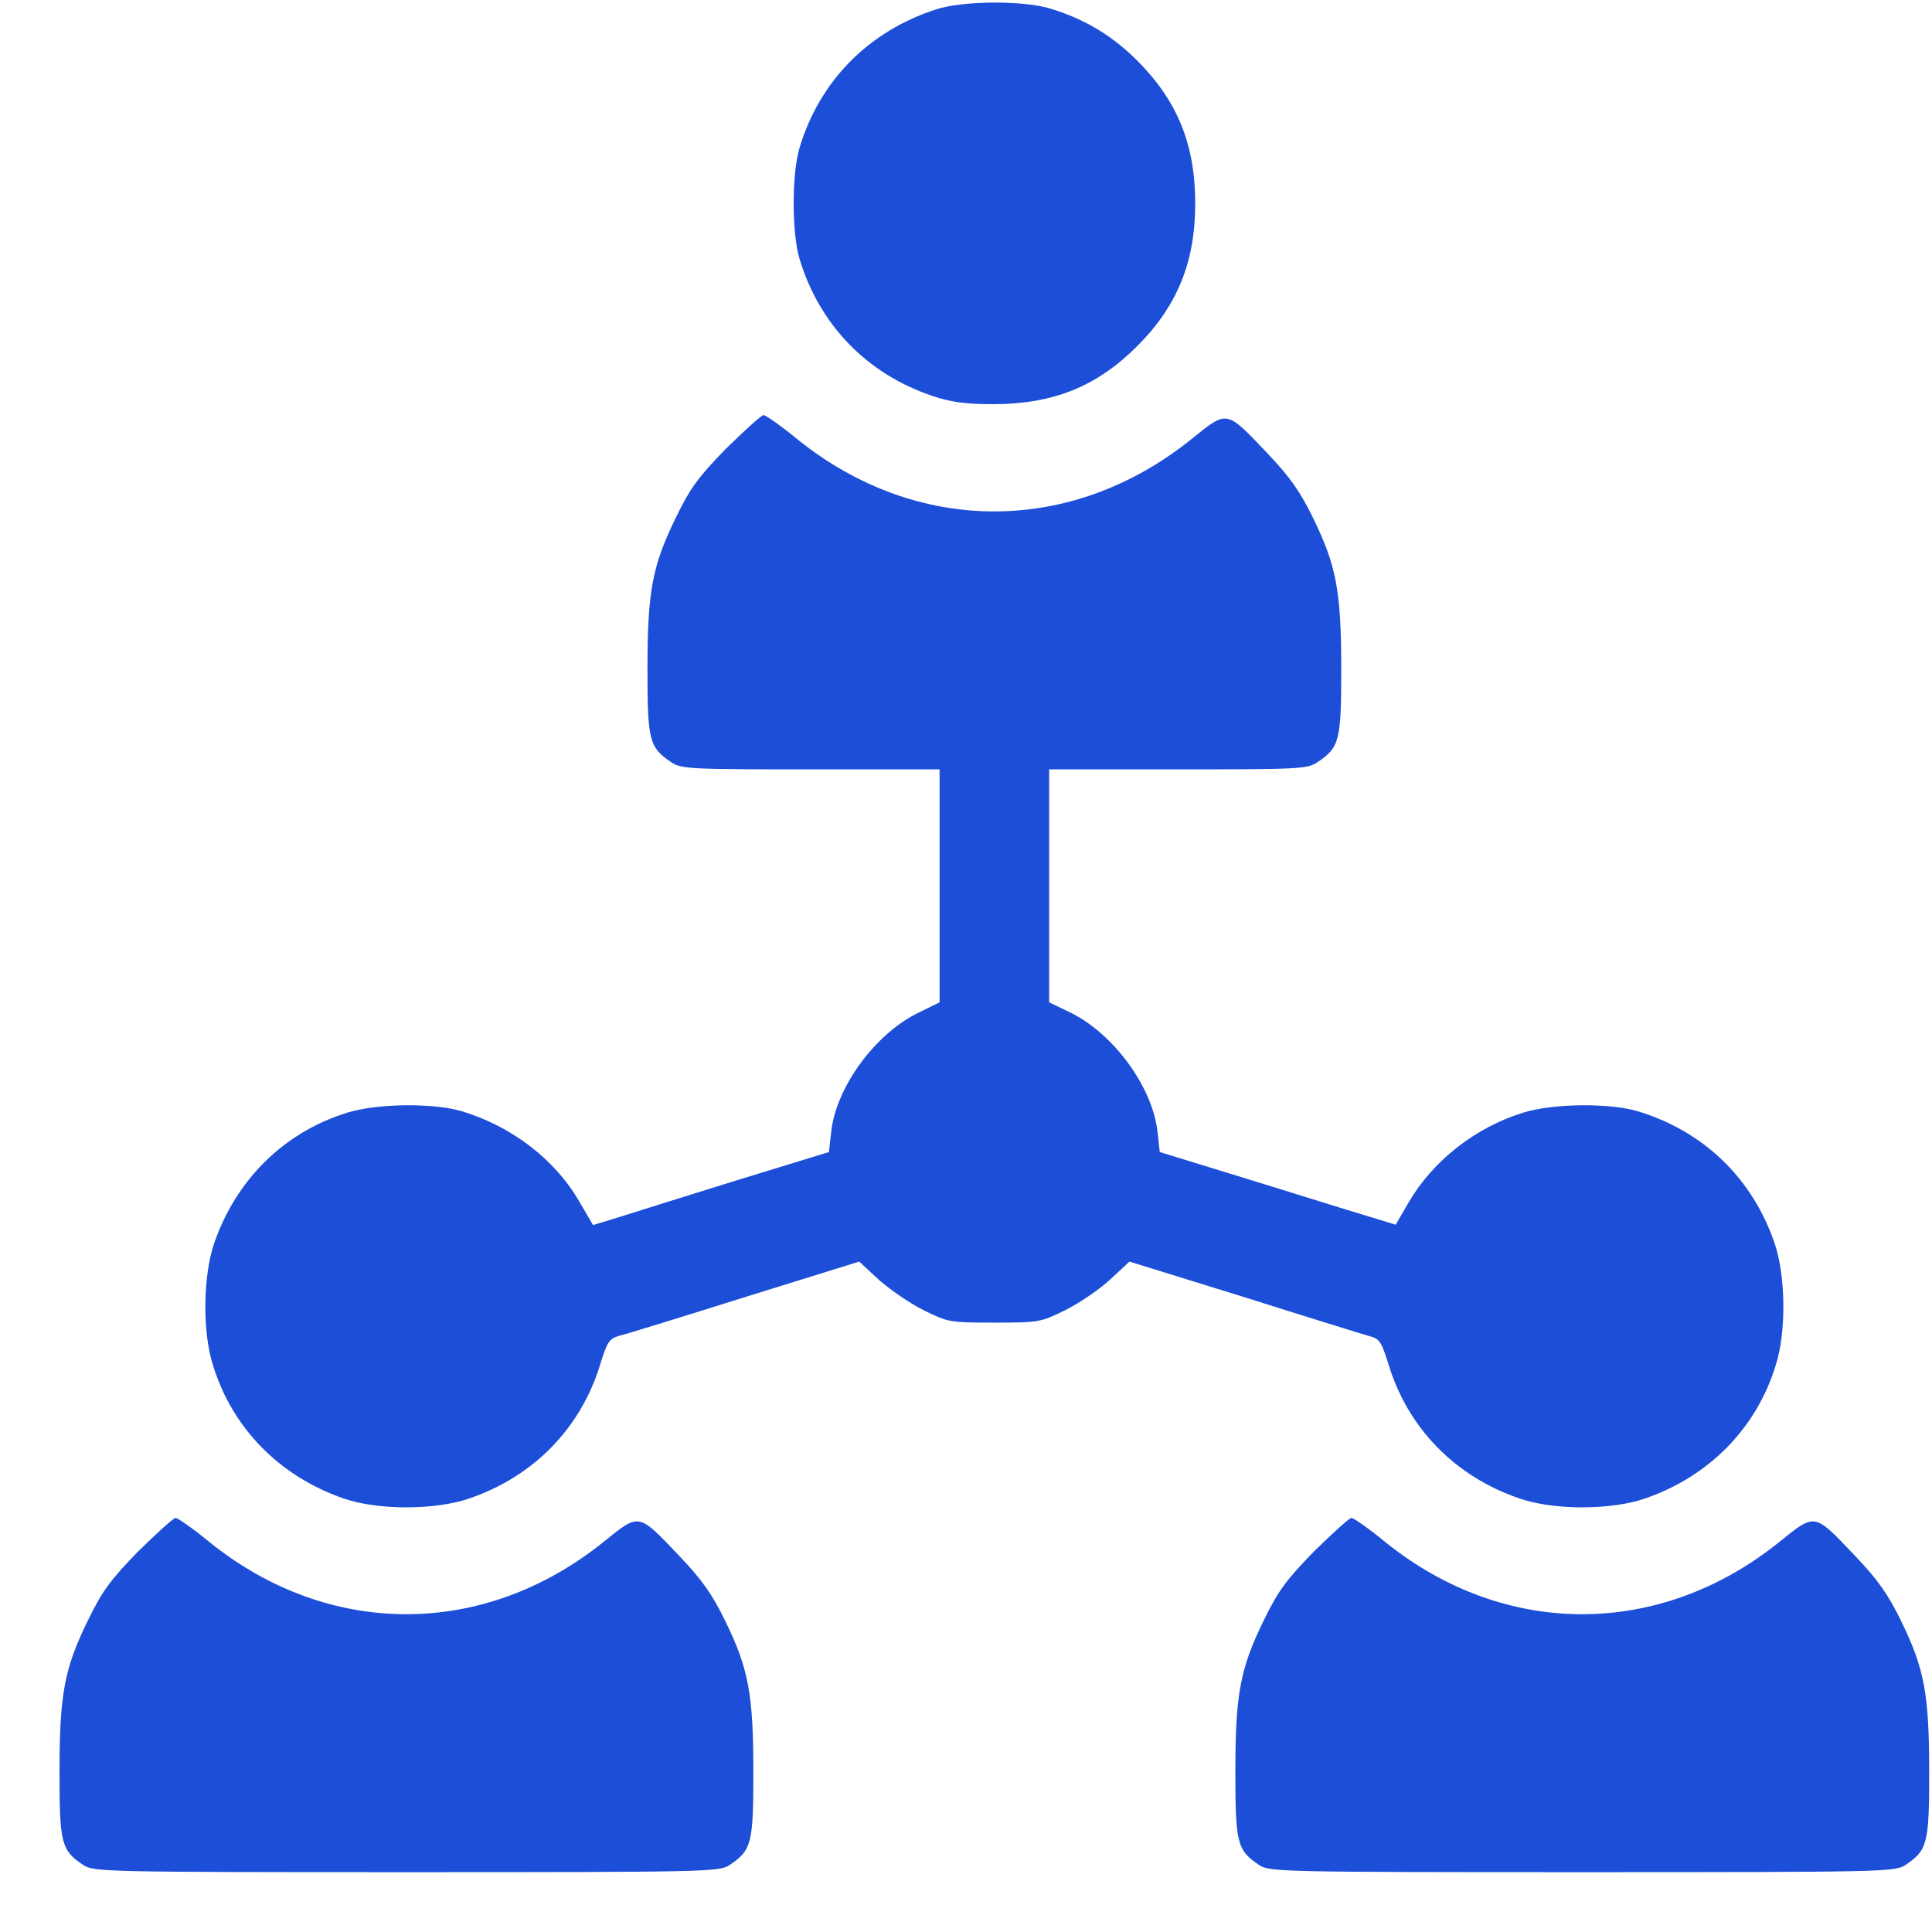
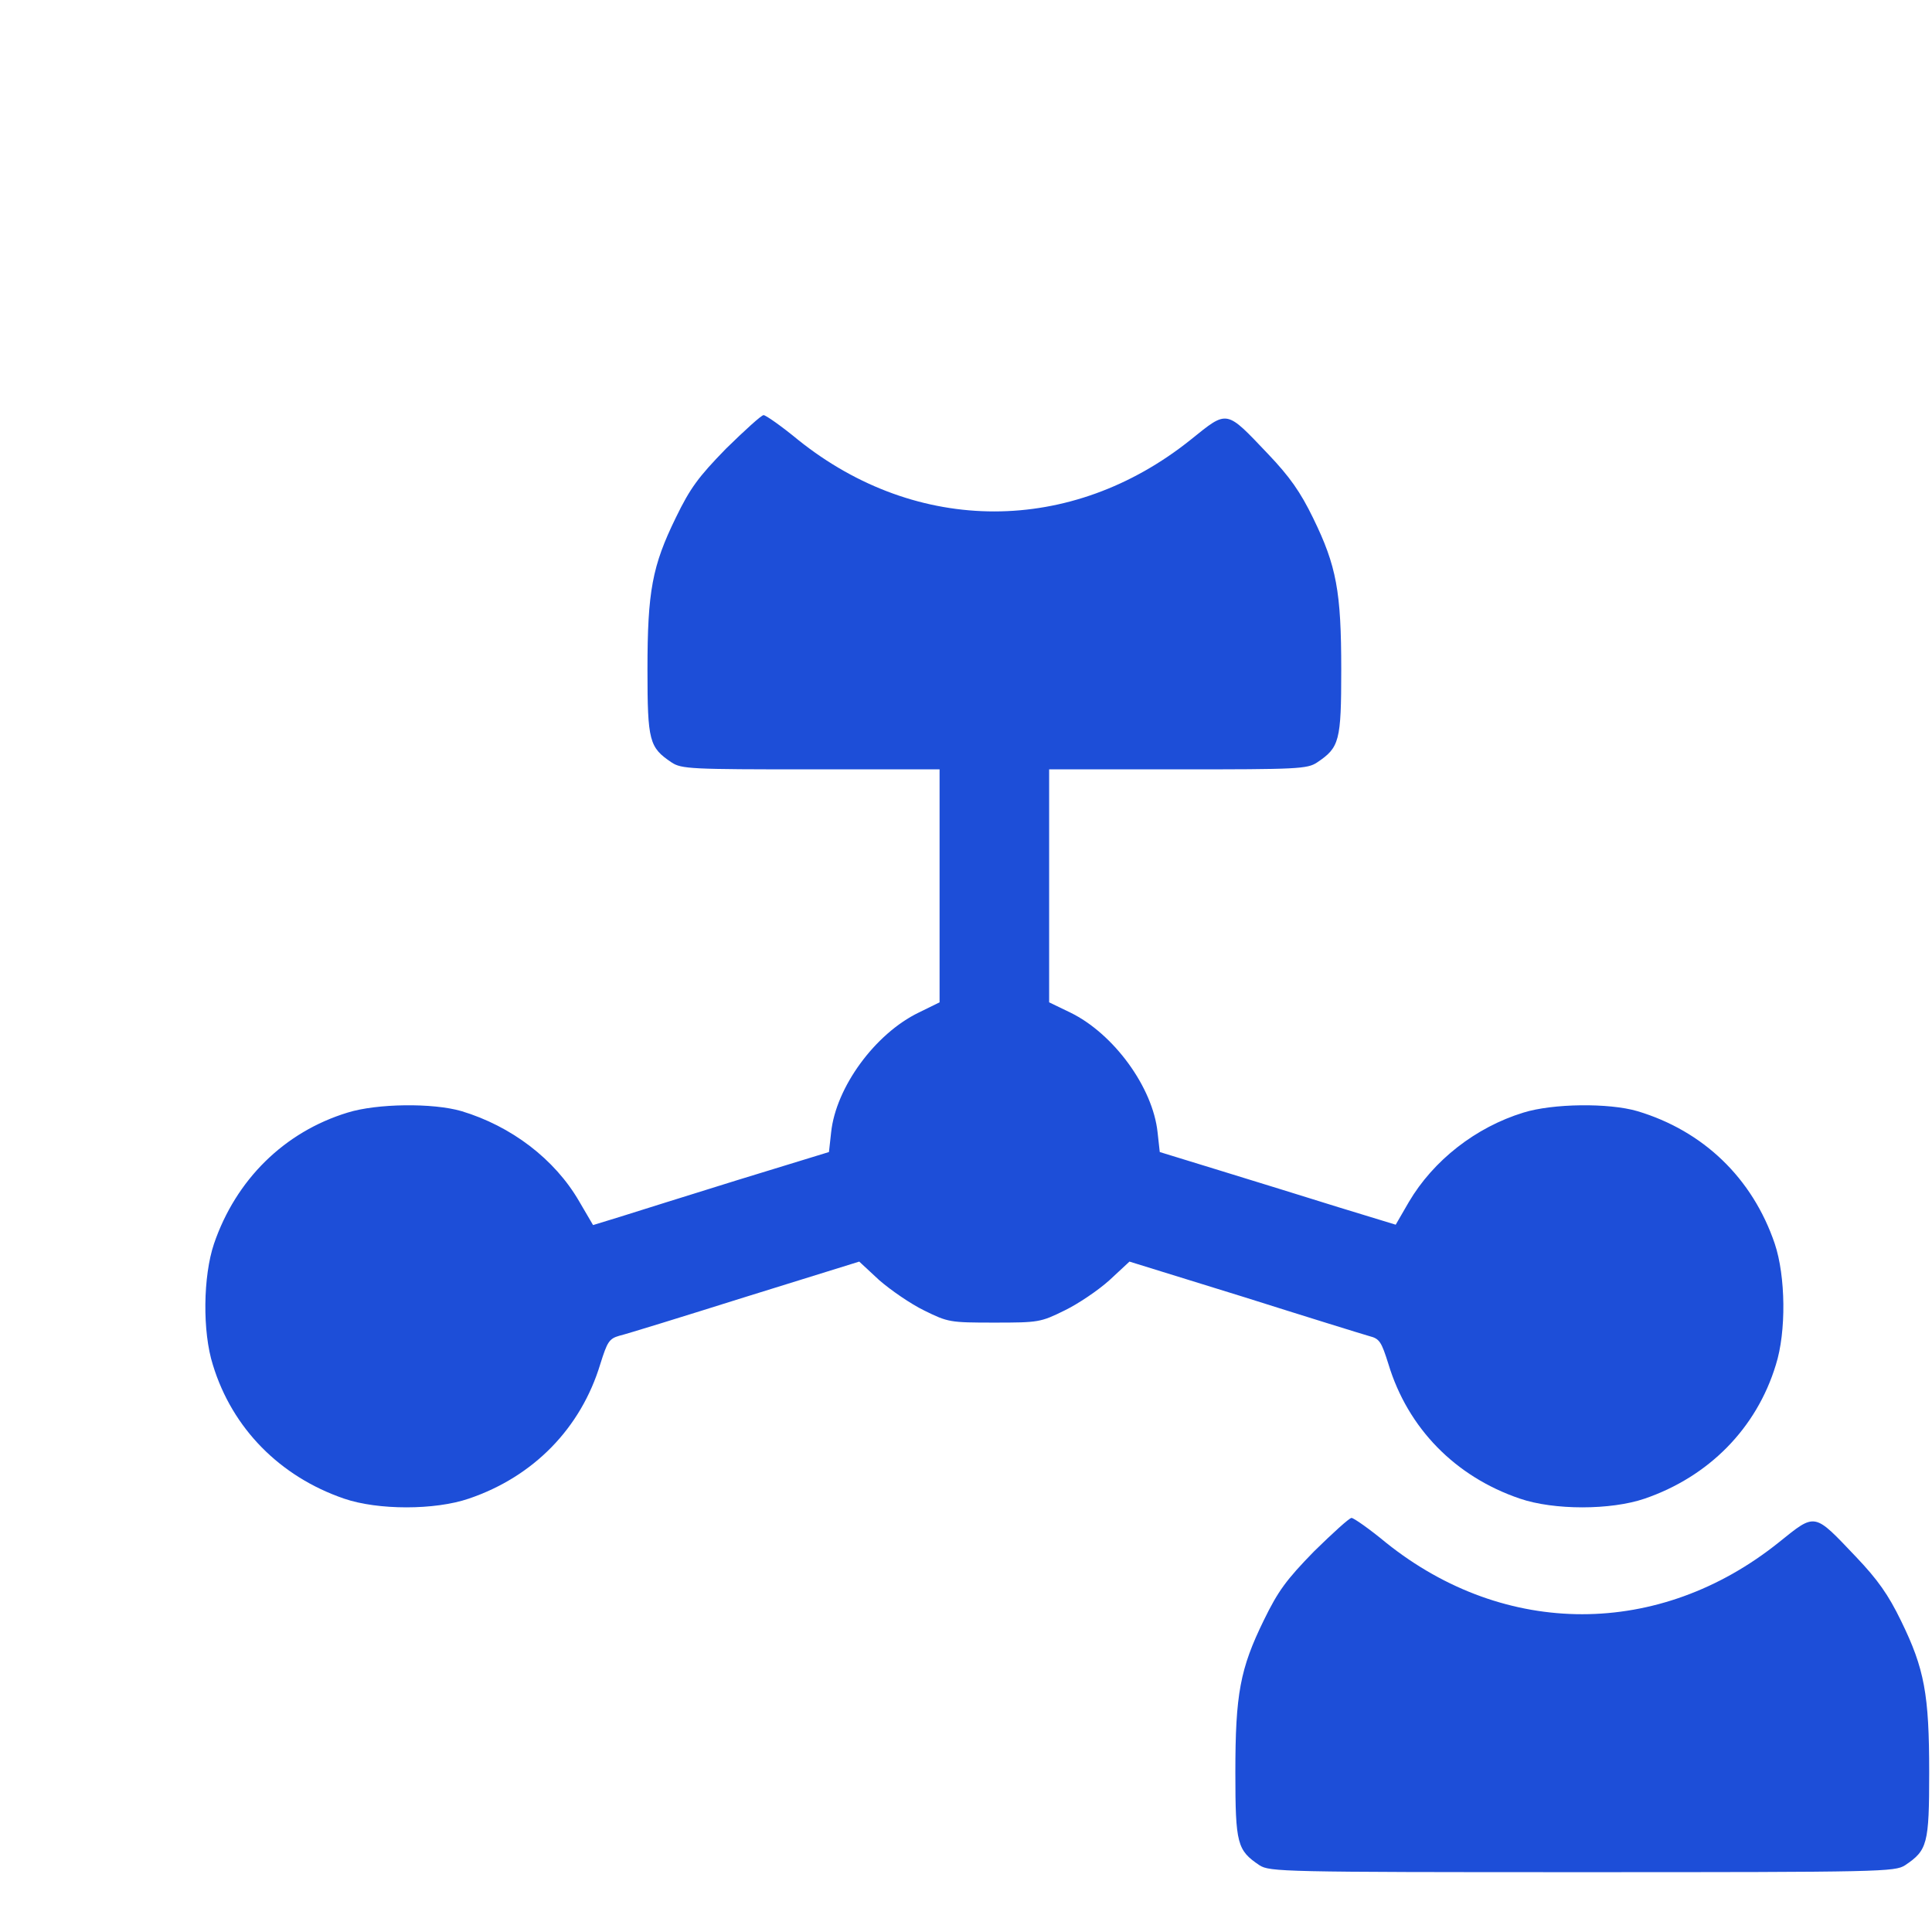
<svg xmlns="http://www.w3.org/2000/svg" width="31" height="31" viewBox="0 0 31 31" fill="none">
-   <path d="M15.018 0.151C13.934 0.503 13.149 1.3 12.827 2.378C12.704 2.8 12.704 3.726 12.827 4.147C13.143 5.202 13.899 5.993 14.954 6.351C15.252 6.45 15.475 6.485 15.932 6.485C16.899 6.485 17.596 6.204 18.247 5.554C18.891 4.909 19.178 4.206 19.178 3.263C19.178 2.319 18.891 1.616 18.247 0.972C17.842 0.567 17.391 0.298 16.84 0.134C16.401 0.005 15.446 0.011 15.018 0.151Z" fill="#1D4ED8" />
  <path d="M11.648 7.2C11.203 7.657 11.074 7.833 10.846 8.302C10.465 9.081 10.389 9.485 10.389 10.745C10.389 11.894 10.418 11.993 10.775 12.233C10.934 12.339 11.086 12.345 13.014 12.345H15.076V14.214V16.083L14.742 16.247C14.039 16.587 13.412 17.448 13.336 18.169L13.301 18.485L11.83 18.936C11.021 19.189 10.172 19.452 9.937 19.528L9.516 19.657L9.293 19.276C8.9 18.597 8.203 18.069 7.406 17.829C6.943 17.694 6.047 17.706 5.578 17.852C4.559 18.163 3.785 18.931 3.434 19.956C3.258 20.477 3.246 21.368 3.416 21.901C3.727 22.921 4.494 23.694 5.52 24.046C6.064 24.233 6.979 24.233 7.523 24.046C8.561 23.694 9.322 22.915 9.633 21.884C9.744 21.532 9.773 21.48 9.937 21.433C10.043 21.409 10.951 21.128 11.959 20.811L13.787 20.243L14.109 20.542C14.291 20.7 14.613 20.923 14.83 21.028C15.211 21.216 15.24 21.222 15.955 21.222C16.664 21.222 16.699 21.216 17.08 21.028C17.297 20.923 17.619 20.706 17.801 20.542L18.123 20.243L19.957 20.811C20.959 21.128 21.867 21.409 21.973 21.439C22.137 21.48 22.166 21.532 22.277 21.884C22.588 22.915 23.35 23.694 24.387 24.046C24.932 24.233 25.846 24.233 26.391 24.046C27.416 23.694 28.184 22.921 28.494 21.901C28.664 21.368 28.652 20.477 28.477 19.956C28.119 18.901 27.328 18.145 26.273 17.829C25.811 17.694 24.914 17.706 24.445 17.852C23.678 18.087 22.998 18.62 22.605 19.288L22.395 19.651L21.475 19.37C20.971 19.212 20.115 18.948 19.582 18.784L18.609 18.485L18.574 18.169C18.498 17.448 17.871 16.587 17.174 16.247L16.834 16.083V14.214V12.345H18.902C20.824 12.345 20.977 12.339 21.135 12.233C21.492 11.993 21.521 11.894 21.521 10.745C21.521 9.491 21.445 9.081 21.07 8.313C20.865 7.892 20.695 7.651 20.35 7.288C19.664 6.567 19.705 6.573 19.107 7.054C17.191 8.589 14.719 8.589 12.809 7.06C12.539 6.837 12.287 6.661 12.252 6.661C12.217 6.661 11.947 6.907 11.648 7.2Z" fill="#1D4ED8" />
-   <path d="M2.215 24.895C1.77 25.352 1.641 25.528 1.412 25.997C1.031 26.776 0.955 27.181 0.955 28.44C0.955 29.589 0.984 29.689 1.342 29.929C1.506 30.034 1.711 30.04 6.521 30.04C11.332 30.04 11.537 30.034 11.701 29.929C12.059 29.689 12.088 29.589 12.088 28.44C12.088 27.186 12.012 26.776 11.637 26.009C11.432 25.587 11.262 25.347 10.916 24.983C10.23 24.263 10.271 24.269 9.674 24.749C7.758 26.284 5.285 26.284 3.375 24.755C3.105 24.532 2.854 24.356 2.818 24.356C2.783 24.356 2.514 24.602 2.215 24.895Z" fill="#1D4ED8" />
  <path d="M21.082 24.895C20.637 25.352 20.508 25.528 20.279 25.997C19.898 26.776 19.822 27.181 19.822 28.44C19.822 29.589 19.852 29.689 20.209 29.929C20.373 30.034 20.578 30.04 25.389 30.04C30.199 30.04 30.404 30.034 30.568 29.929C30.926 29.689 30.955 29.589 30.955 28.44C30.955 27.186 30.879 26.776 30.504 26.009C30.299 25.587 30.129 25.347 29.783 24.983C29.098 24.263 29.139 24.269 28.541 24.749C26.625 26.284 24.152 26.284 22.242 24.755C21.973 24.532 21.721 24.356 21.686 24.356C21.65 24.356 21.381 24.602 21.082 24.895Z" fill="#1D4ED8" />
</svg>